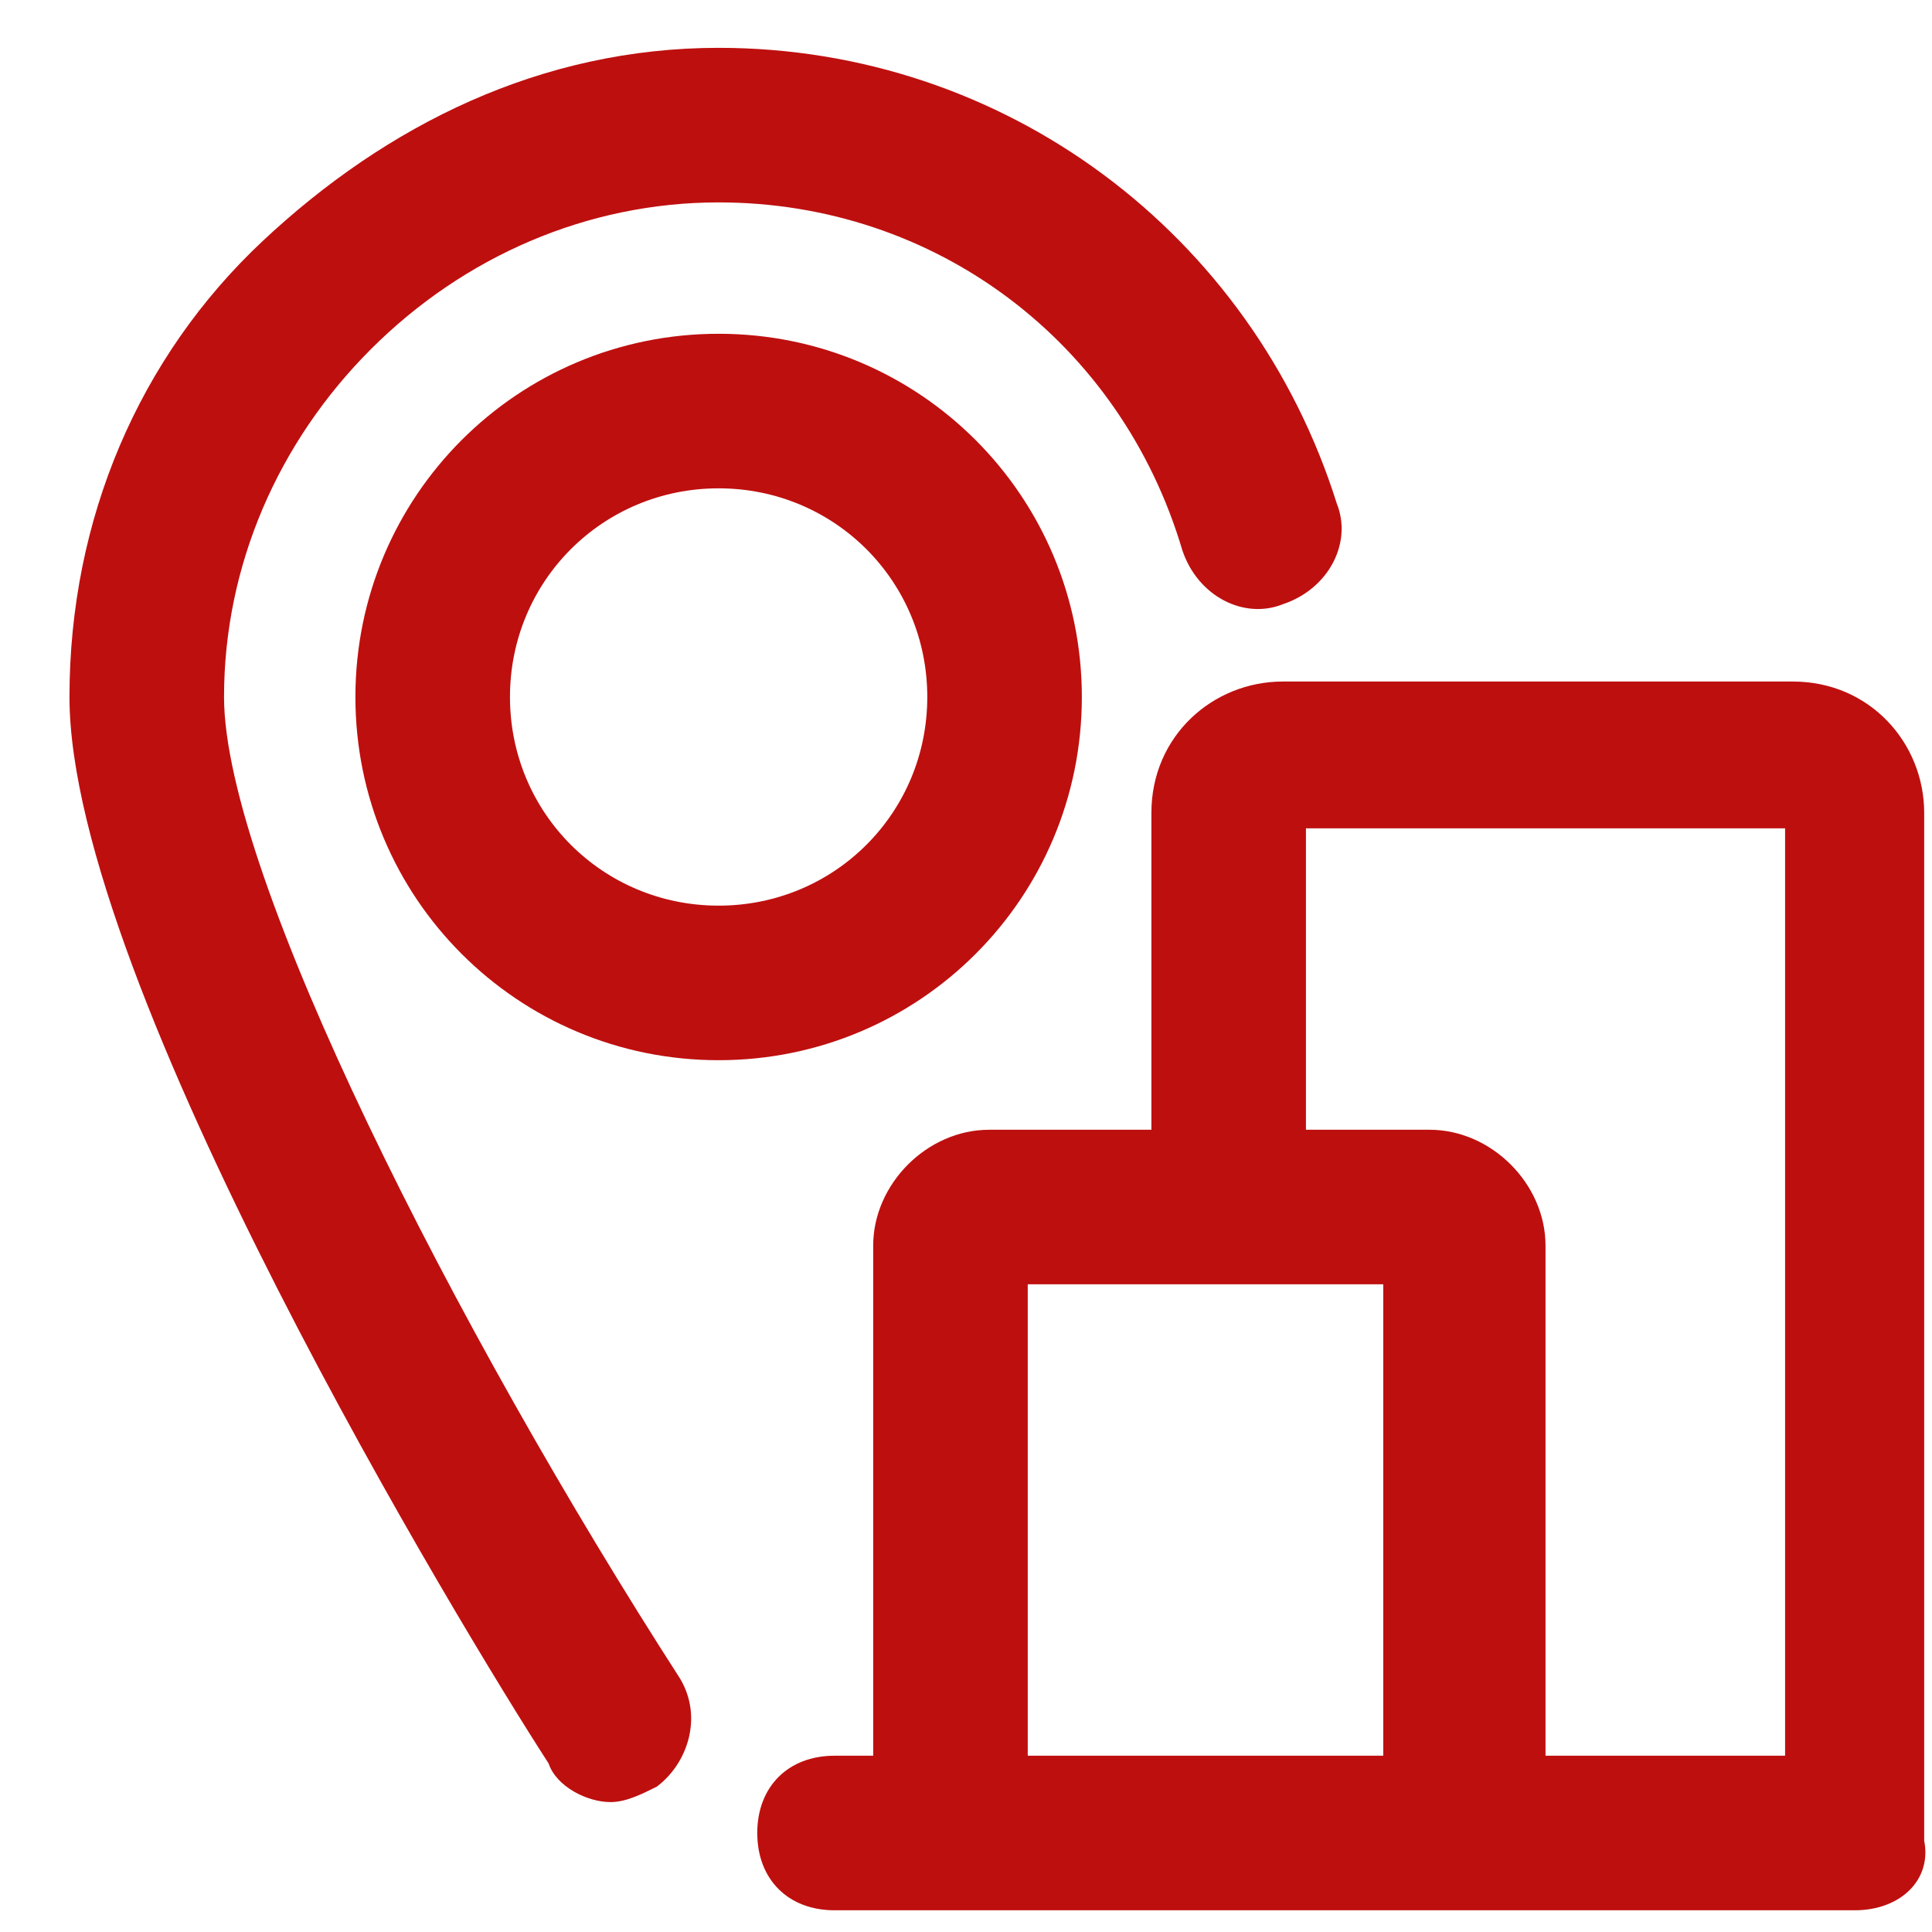
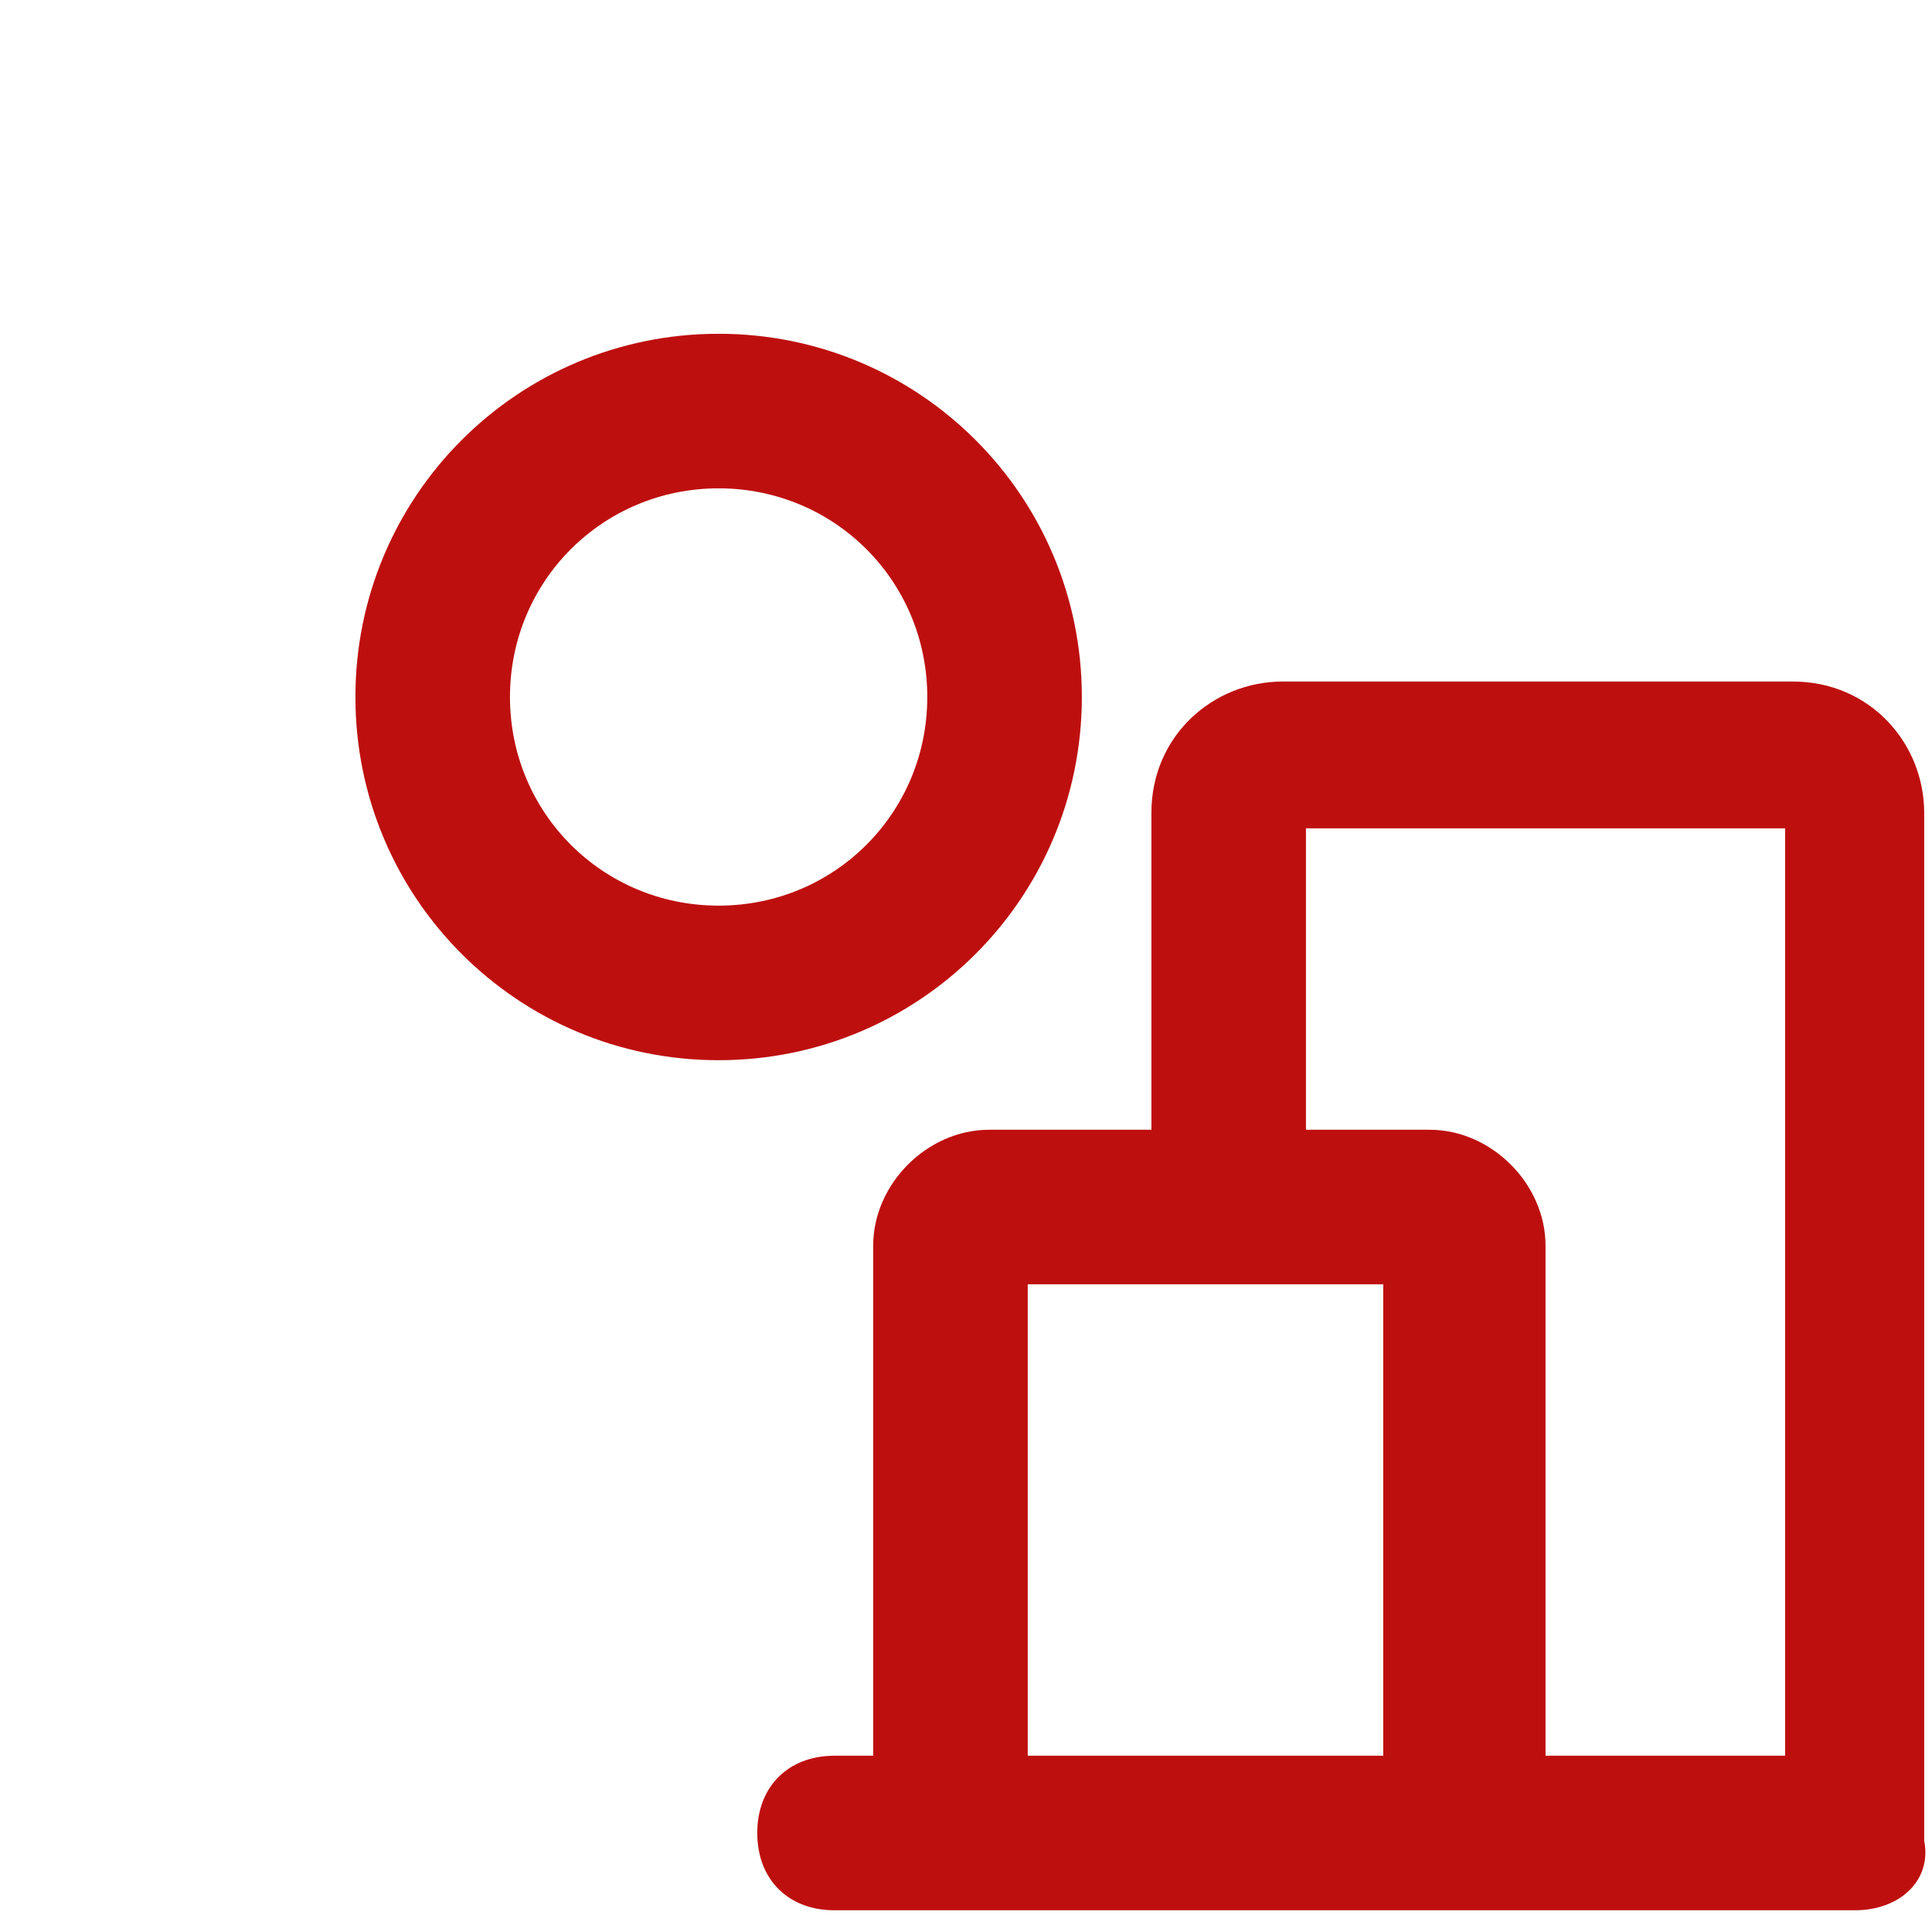
<svg xmlns="http://www.w3.org/2000/svg" width="25" height="25" viewBox="0 0 25 25" fill="none">
  <path d="M13.999 9.019C13.999 6.419 11.899 4.319 9.299 4.319C6.699 4.319 4.599 6.419 4.599 9.019C4.599 11.619 6.699 13.719 9.299 13.719C11.899 13.719 13.999 11.619 13.999 9.019ZM9.299 11.719C7.799 11.719 6.599 10.519 6.599 9.019C6.599 7.519 7.799 6.319 9.299 6.319C10.799 6.319 11.999 7.519 11.999 9.019C11.999 10.519 10.799 11.719 9.299 11.719Z" fill="#BE0F0F" />
-   <path d="M2.899 9.019C2.899 7.319 3.599 5.719 4.799 4.519C5.999 3.319 7.599 2.619 9.299 2.619C12.099 2.619 14.499 4.419 15.299 7.119C15.499 7.719 16.099 8.019 16.599 7.819C17.199 7.619 17.499 7.019 17.299 6.519C16.199 3.019 12.999 0.619 9.299 0.619C6.999 0.619 4.999 1.619 3.399 3.119C1.799 4.619 0.899 6.719 0.899 9.019C0.899 12.719 5.999 21.119 7.099 22.819C7.199 23.119 7.599 23.319 7.899 23.319C8.099 23.319 8.299 23.219 8.499 23.119C8.899 22.819 9.099 22.219 8.799 21.719C5.899 17.219 2.899 11.319 2.899 9.019Z" fill="#BE0F0F" />
  <path d="M23.199 8.819H16.599C15.699 8.819 14.899 9.519 14.899 10.519V14.619H12.799C11.999 14.619 11.299 15.319 11.299 16.119V22.719H10.799C10.199 22.719 9.799 23.119 9.799 23.719C9.799 24.319 10.199 24.719 10.799 24.719H12.199C12.199 24.719 12.199 24.719 12.299 24.719H23.999C24.599 24.719 24.999 24.319 24.899 23.819V10.519C24.899 9.619 24.199 8.819 23.199 8.819ZM13.299 16.619H17.899V22.719H13.299V16.619ZM23.099 22.719H19.999V16.119C19.999 15.319 19.299 14.619 18.499 14.619H16.899V10.719H23.099V22.719Z" fill="#BE0F0F" />
</svg>